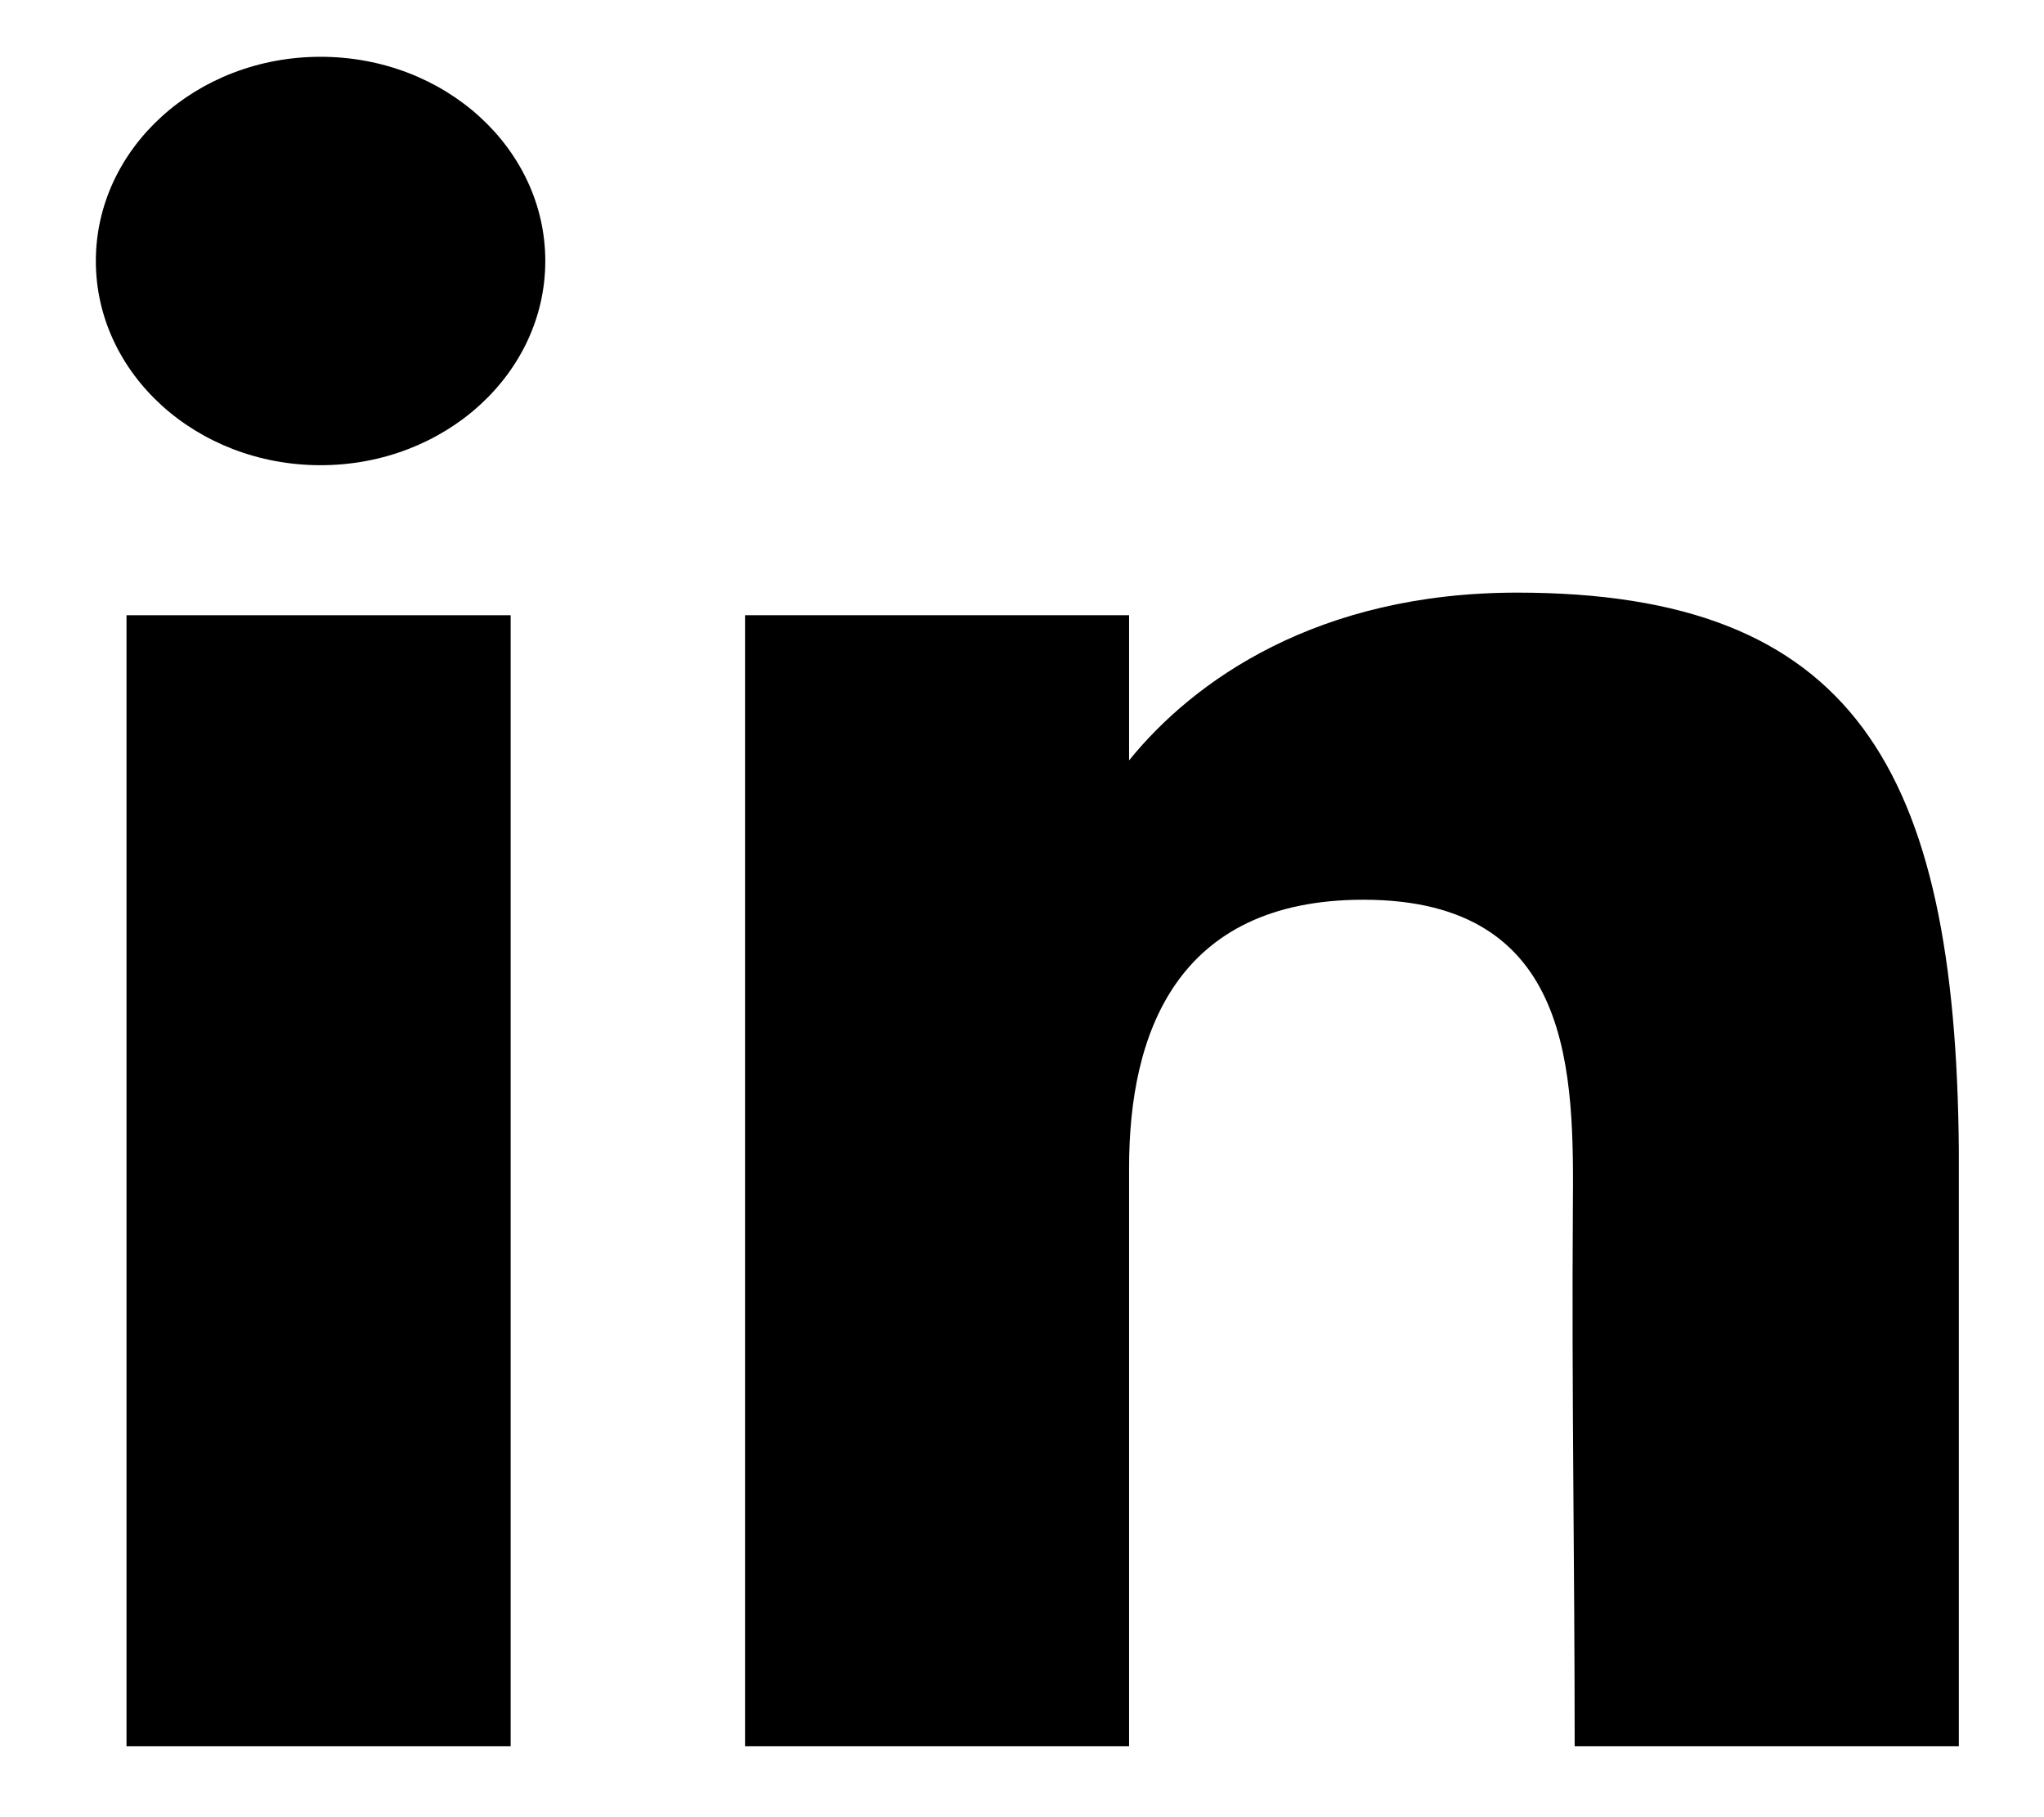
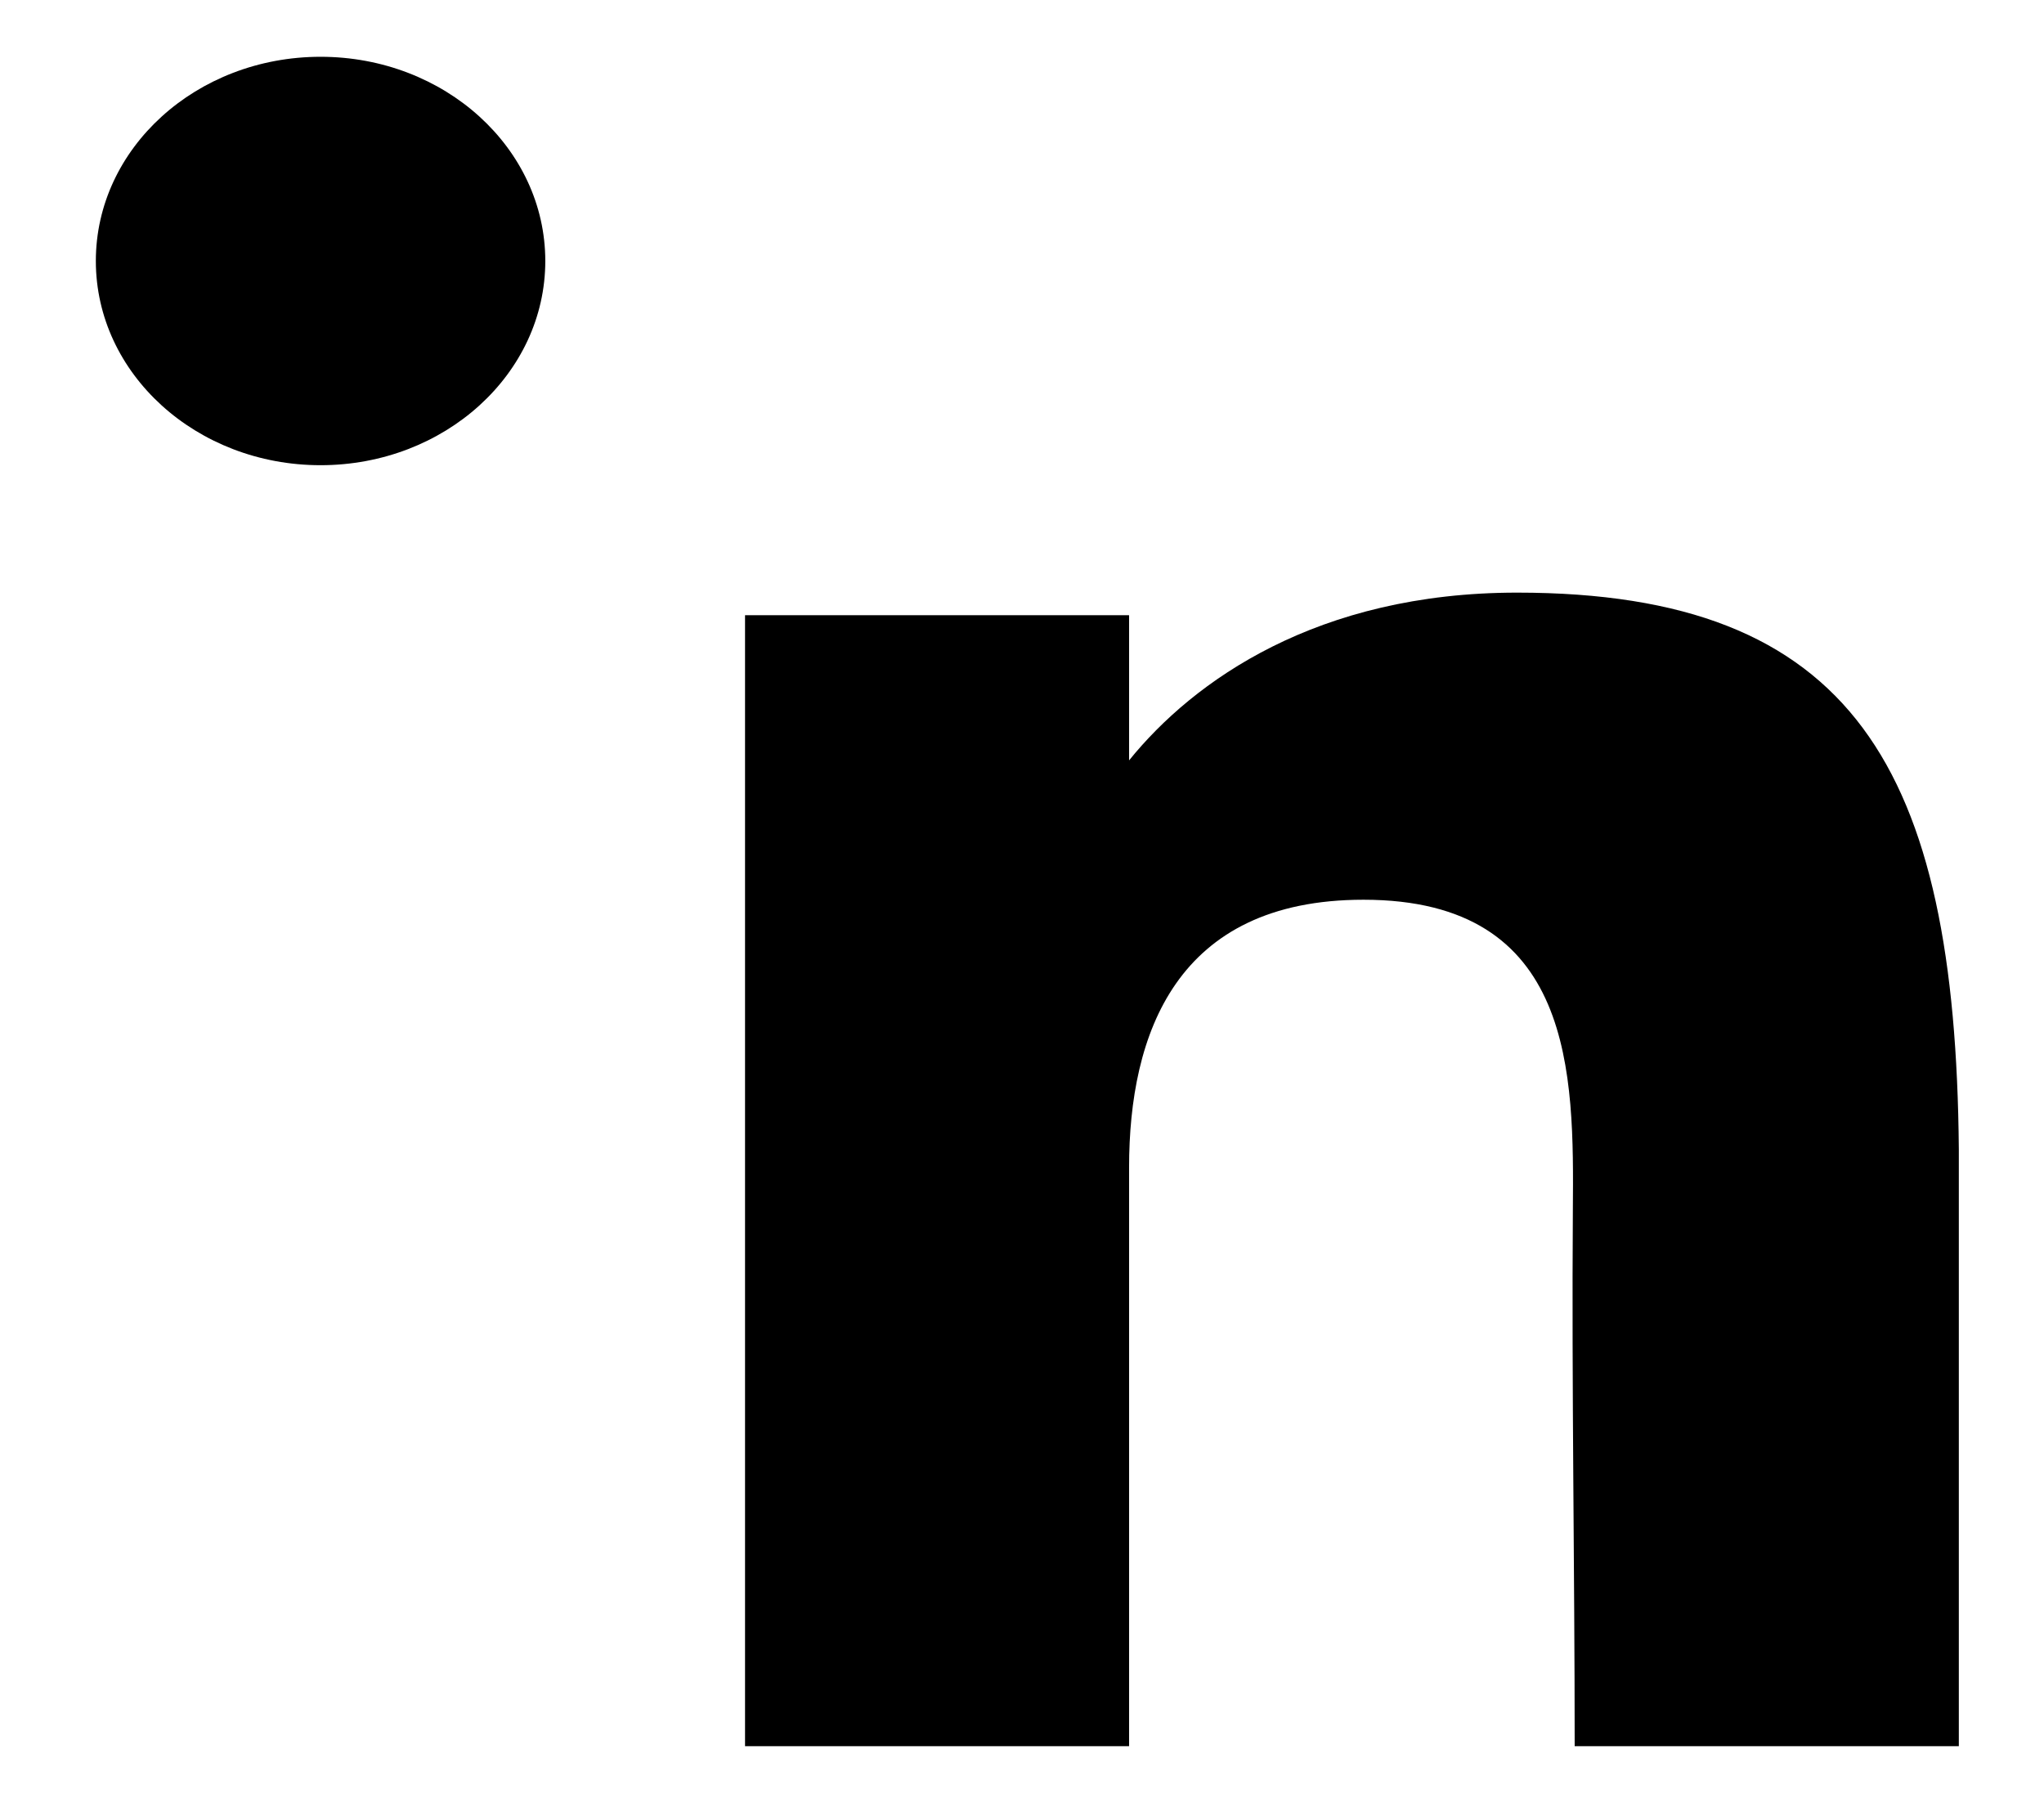
<svg xmlns="http://www.w3.org/2000/svg" width="18" height="16" viewBox="0 0 18 16" fill="none">
  <path d="M4.802 2.298C4.802 3.291 3.916 4.096 2.823 4.096C1.73 4.096 0.844 3.291 0.844 2.298C0.844 1.305 1.73 0.5 2.823 0.5C3.916 0.5 4.802 1.305 4.802 2.298Z" fill="black" />
-   <path d="M1.114 5.417H4.497V15.375H1.114V5.417Z" fill="black" />
  <path d="M9.943 5.417H6.561V15.375H9.943C9.943 15.375 9.943 12.24 9.943 10.28C9.943 9.104 10.357 7.922 12.007 7.922C13.871 7.922 13.86 9.462 13.851 10.654C13.84 12.213 13.867 13.805 13.867 15.375H17.25V10.12C17.221 6.764 16.321 5.218 13.36 5.218C11.601 5.218 10.511 5.993 9.943 6.695V5.417Z" fill="black" />
</svg>